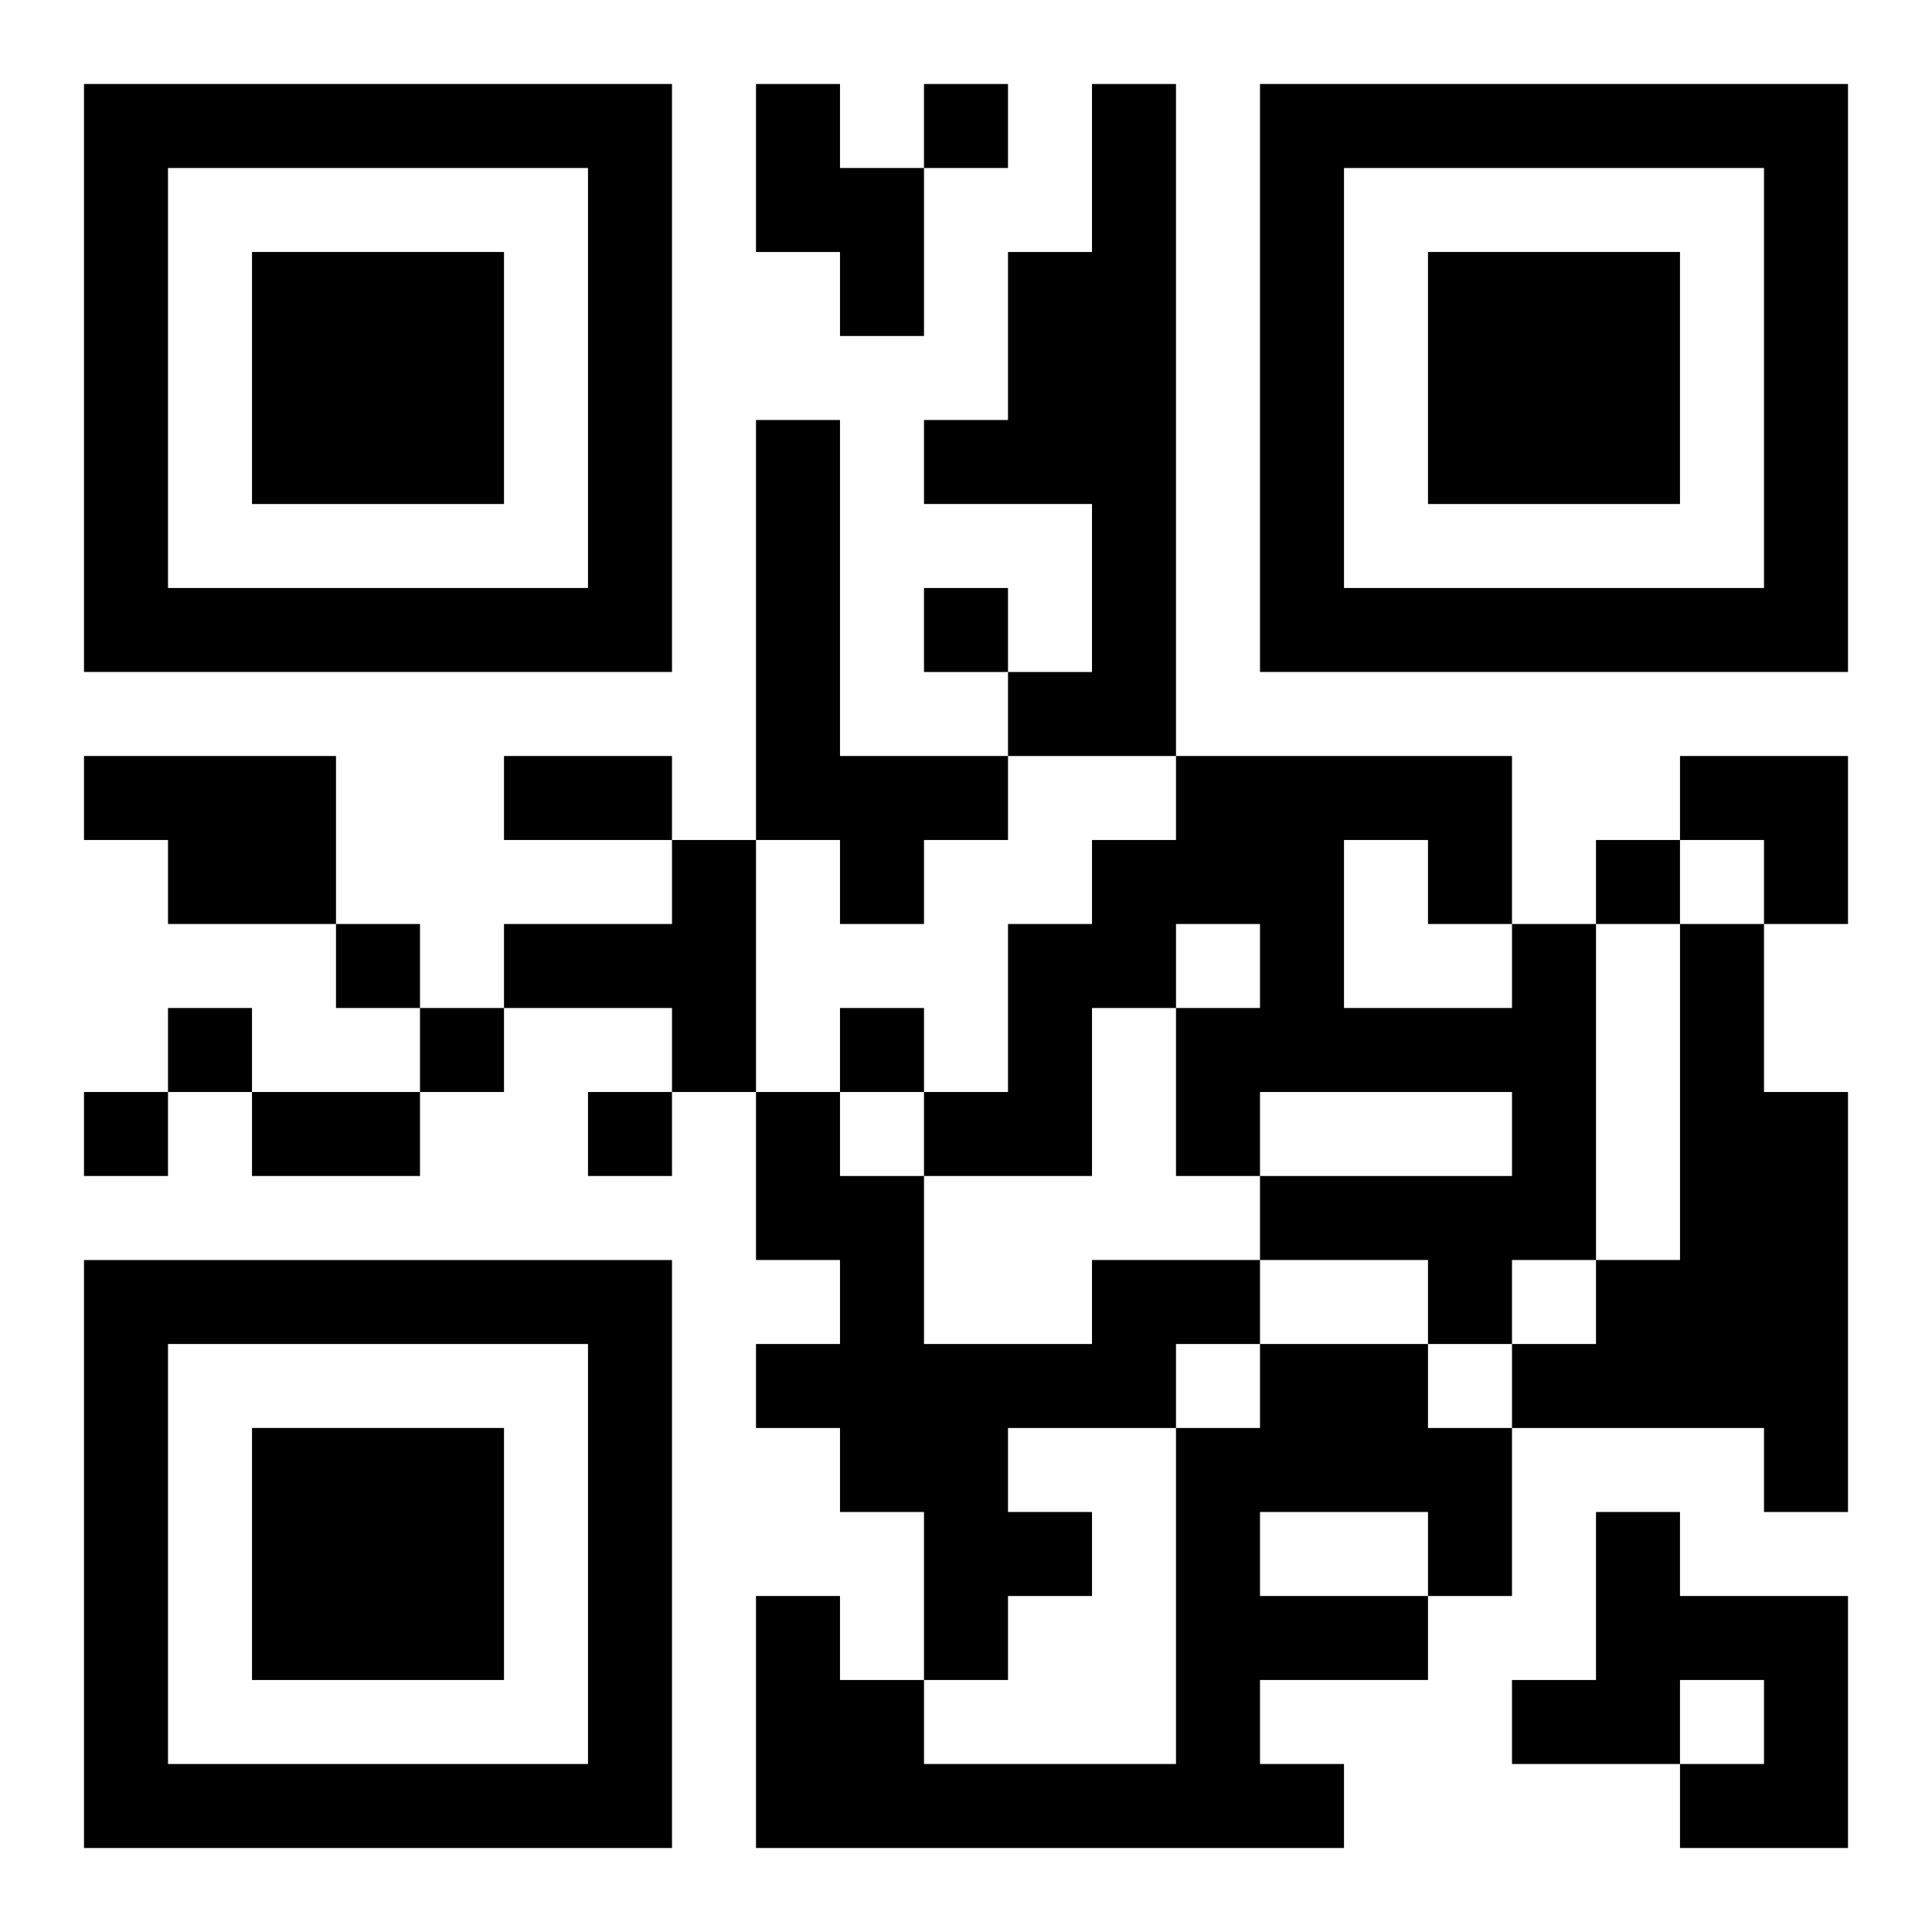
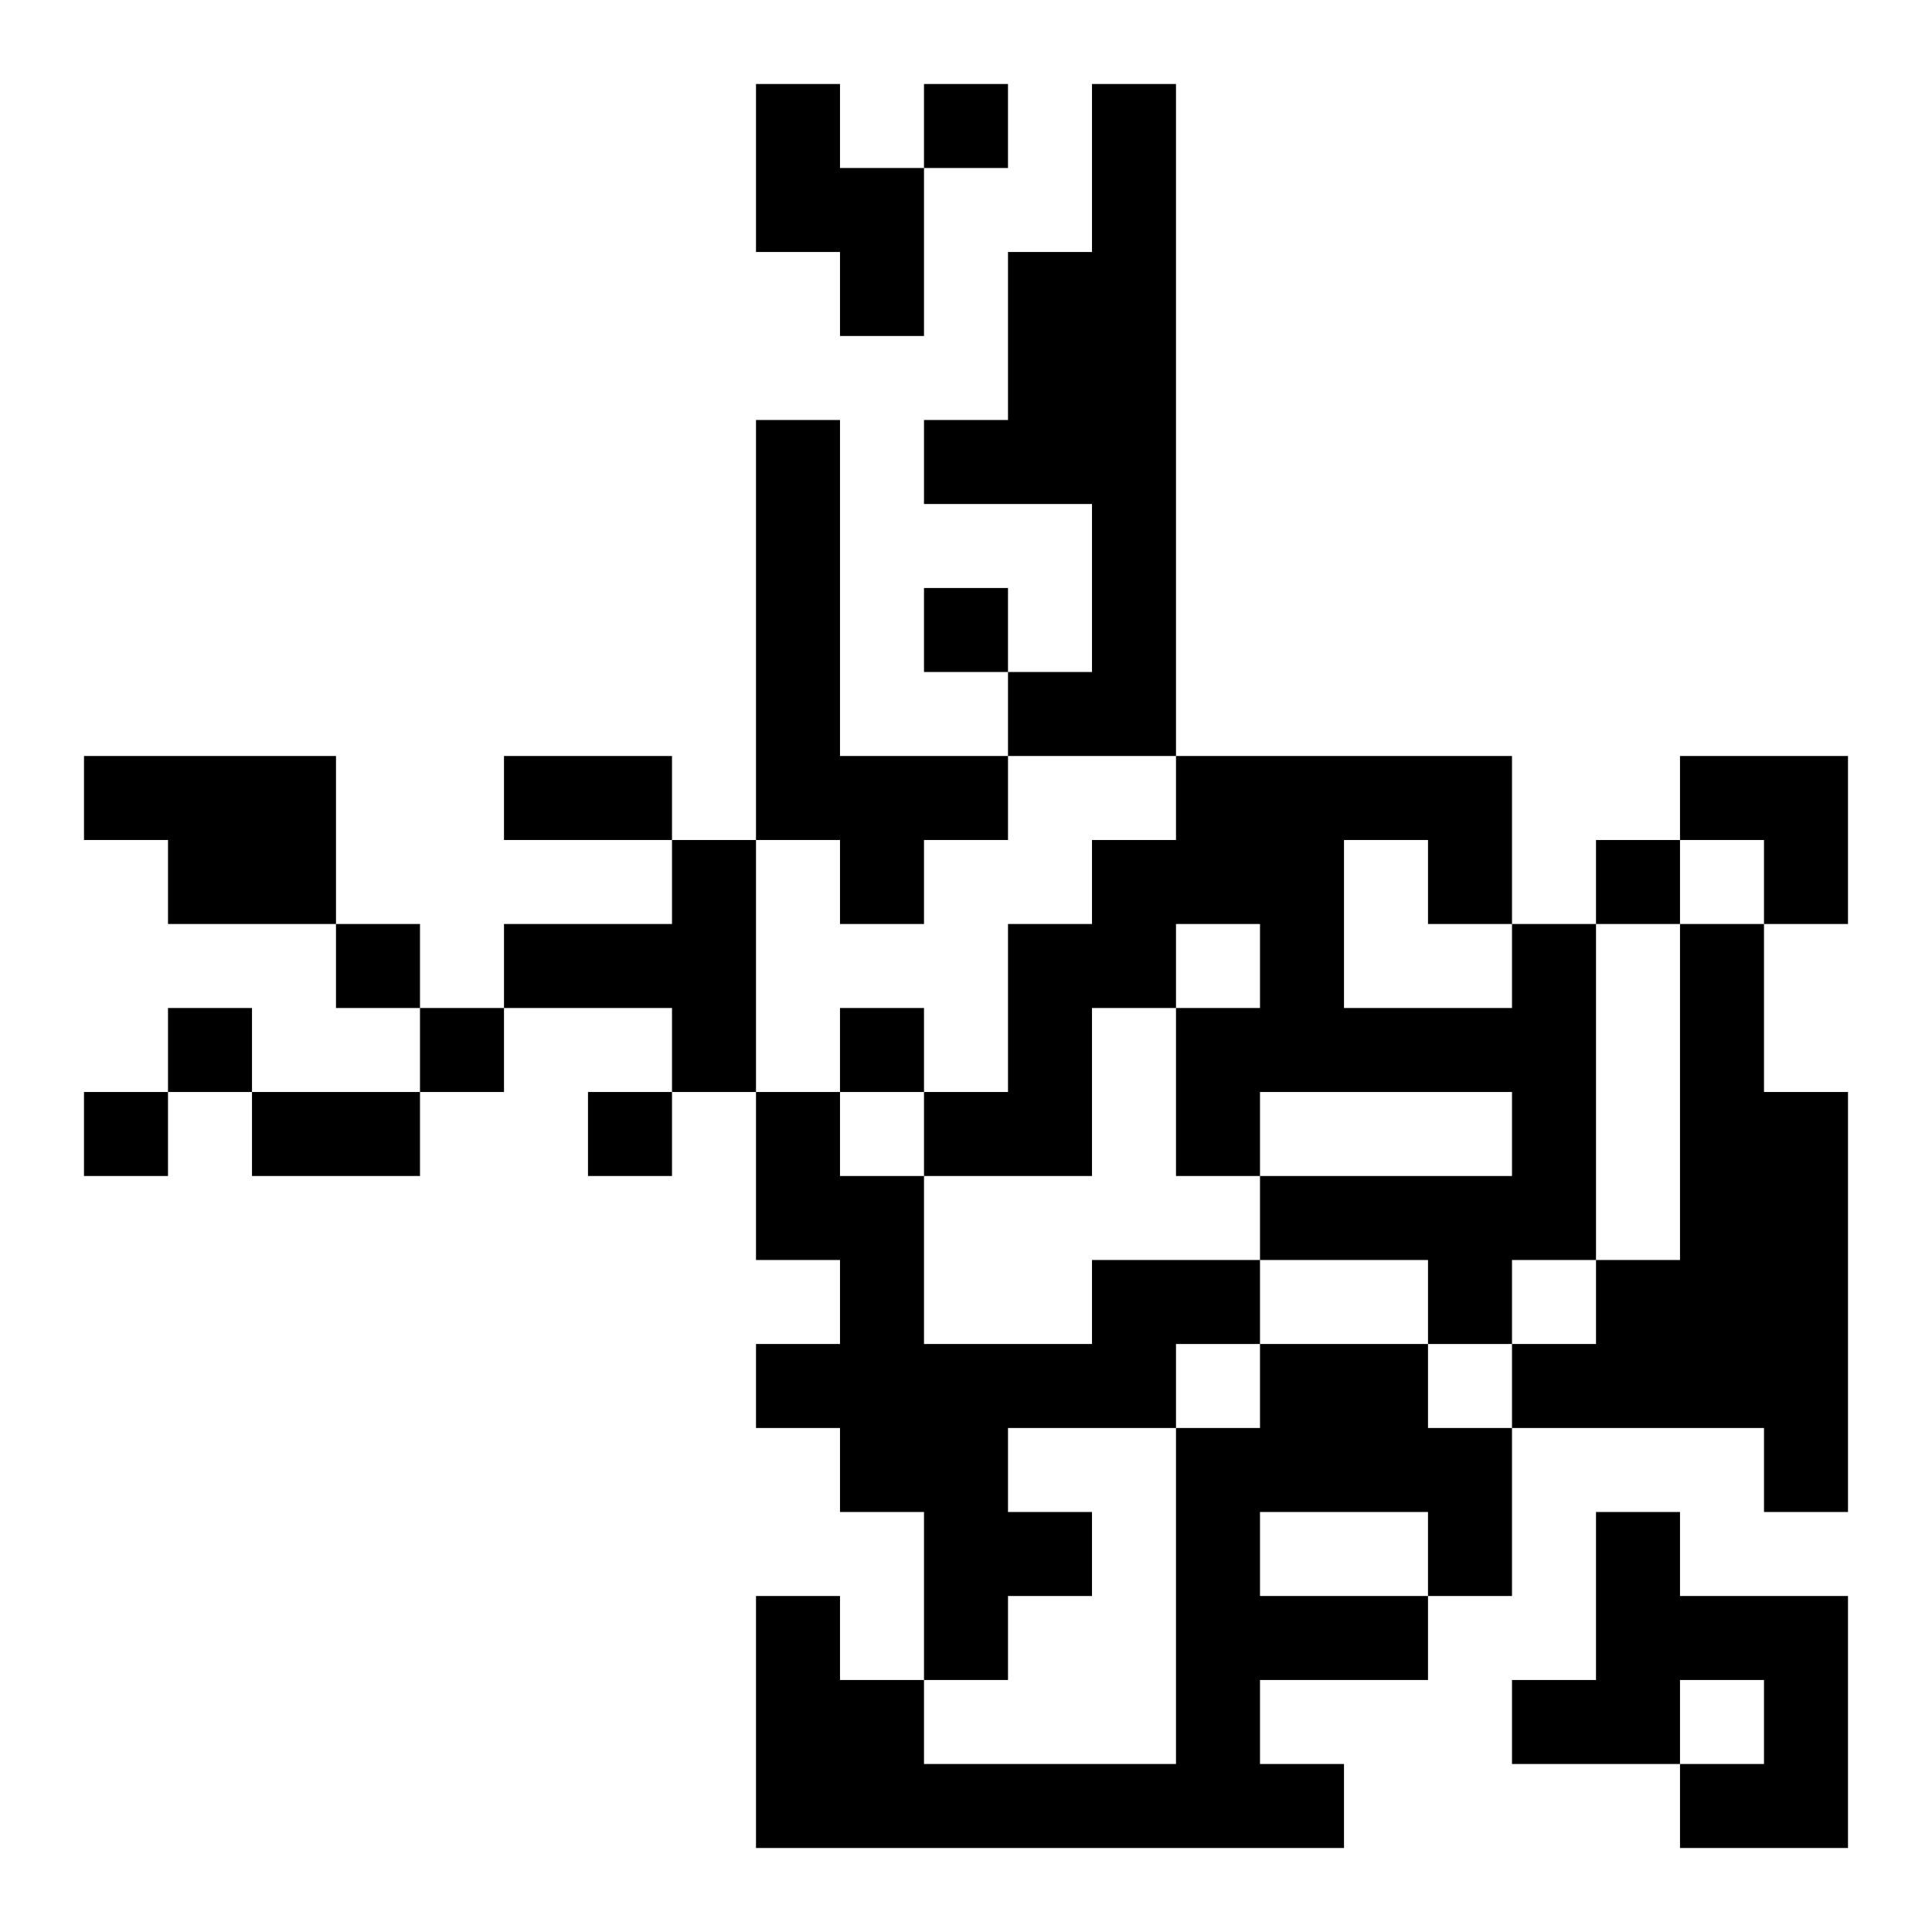
<svg xmlns="http://www.w3.org/2000/svg" xmlns:xlink="http://www.w3.org/1999/xlink" width="250" height="250" baseProfile="full" version="1.1" viewBox="-1 -1 23 23">
  <symbol id="a">
-     <path d="m0 7v7h7v-7h-7zm1 1h5v5h-5v-5zm1 1v3h3v-3h-3z" />
-   </symbol>
+     </symbol>
  <use y="-7" xlink:href="#a" />
  <use y="7" xlink:href="#a" />
  <use x="14" y="-7" xlink:href="#a" />
  <path d="m8 0h1v1h1v2h-1v-1h-1v-2m4 0h1v8h-2v-1h1v-2h-2v-1h1v-2h1v-2m-4 4h1v4h2v1h-1v1h-1v-1h-1v-5m-8 4h3v2h-2v-1h-1v-1m7 1h1v3h-1v-1h-2v-1h2v-1m10 1h1v4h-1v1h-1v-1h-2v-1h3v-1h-3v1h-1v-2h1v-1h-1v1h-1v2h-2v-1h1v-2h1v-1h1v-1h4v2m-2-1v2h2v-1h-1v-1h-1m4 1h1v2h1v5h-1v-1h-3v-1h1v-1h1v-4m-7 4h2v1h-1v1h-2v1h1v1h-1v1h-1v-2h-1v-1h-1v-1h1v-1h-1v-2h1v1h1v2h2v-1m2 1h2v1h1v2h-1v1h-2v1h1v1h-7v-3h1v1h1v1h3v-4h1v-1m0 2v1h2v-1h-2m4 0h1v1h2v3h-2v-1h1v-1h-1v1h-2v-1h1v-2m-8-17v1h1v-1h-1m0 6v1h1v-1h-1m8 3v1h1v-1h-1m-15 1v1h1v-1h-1m-2 1v1h1v-1h-1m3 0v1h1v-1h-1m5 0v1h1v-1h-1m-9 1v1h1v-1h-1m6 0v1h1v-1h-1m-1-4h2v1h-2v-1m-3 4h2v1h-2v-1m17-4h2v2h-1v-1h-1z" />
</svg>